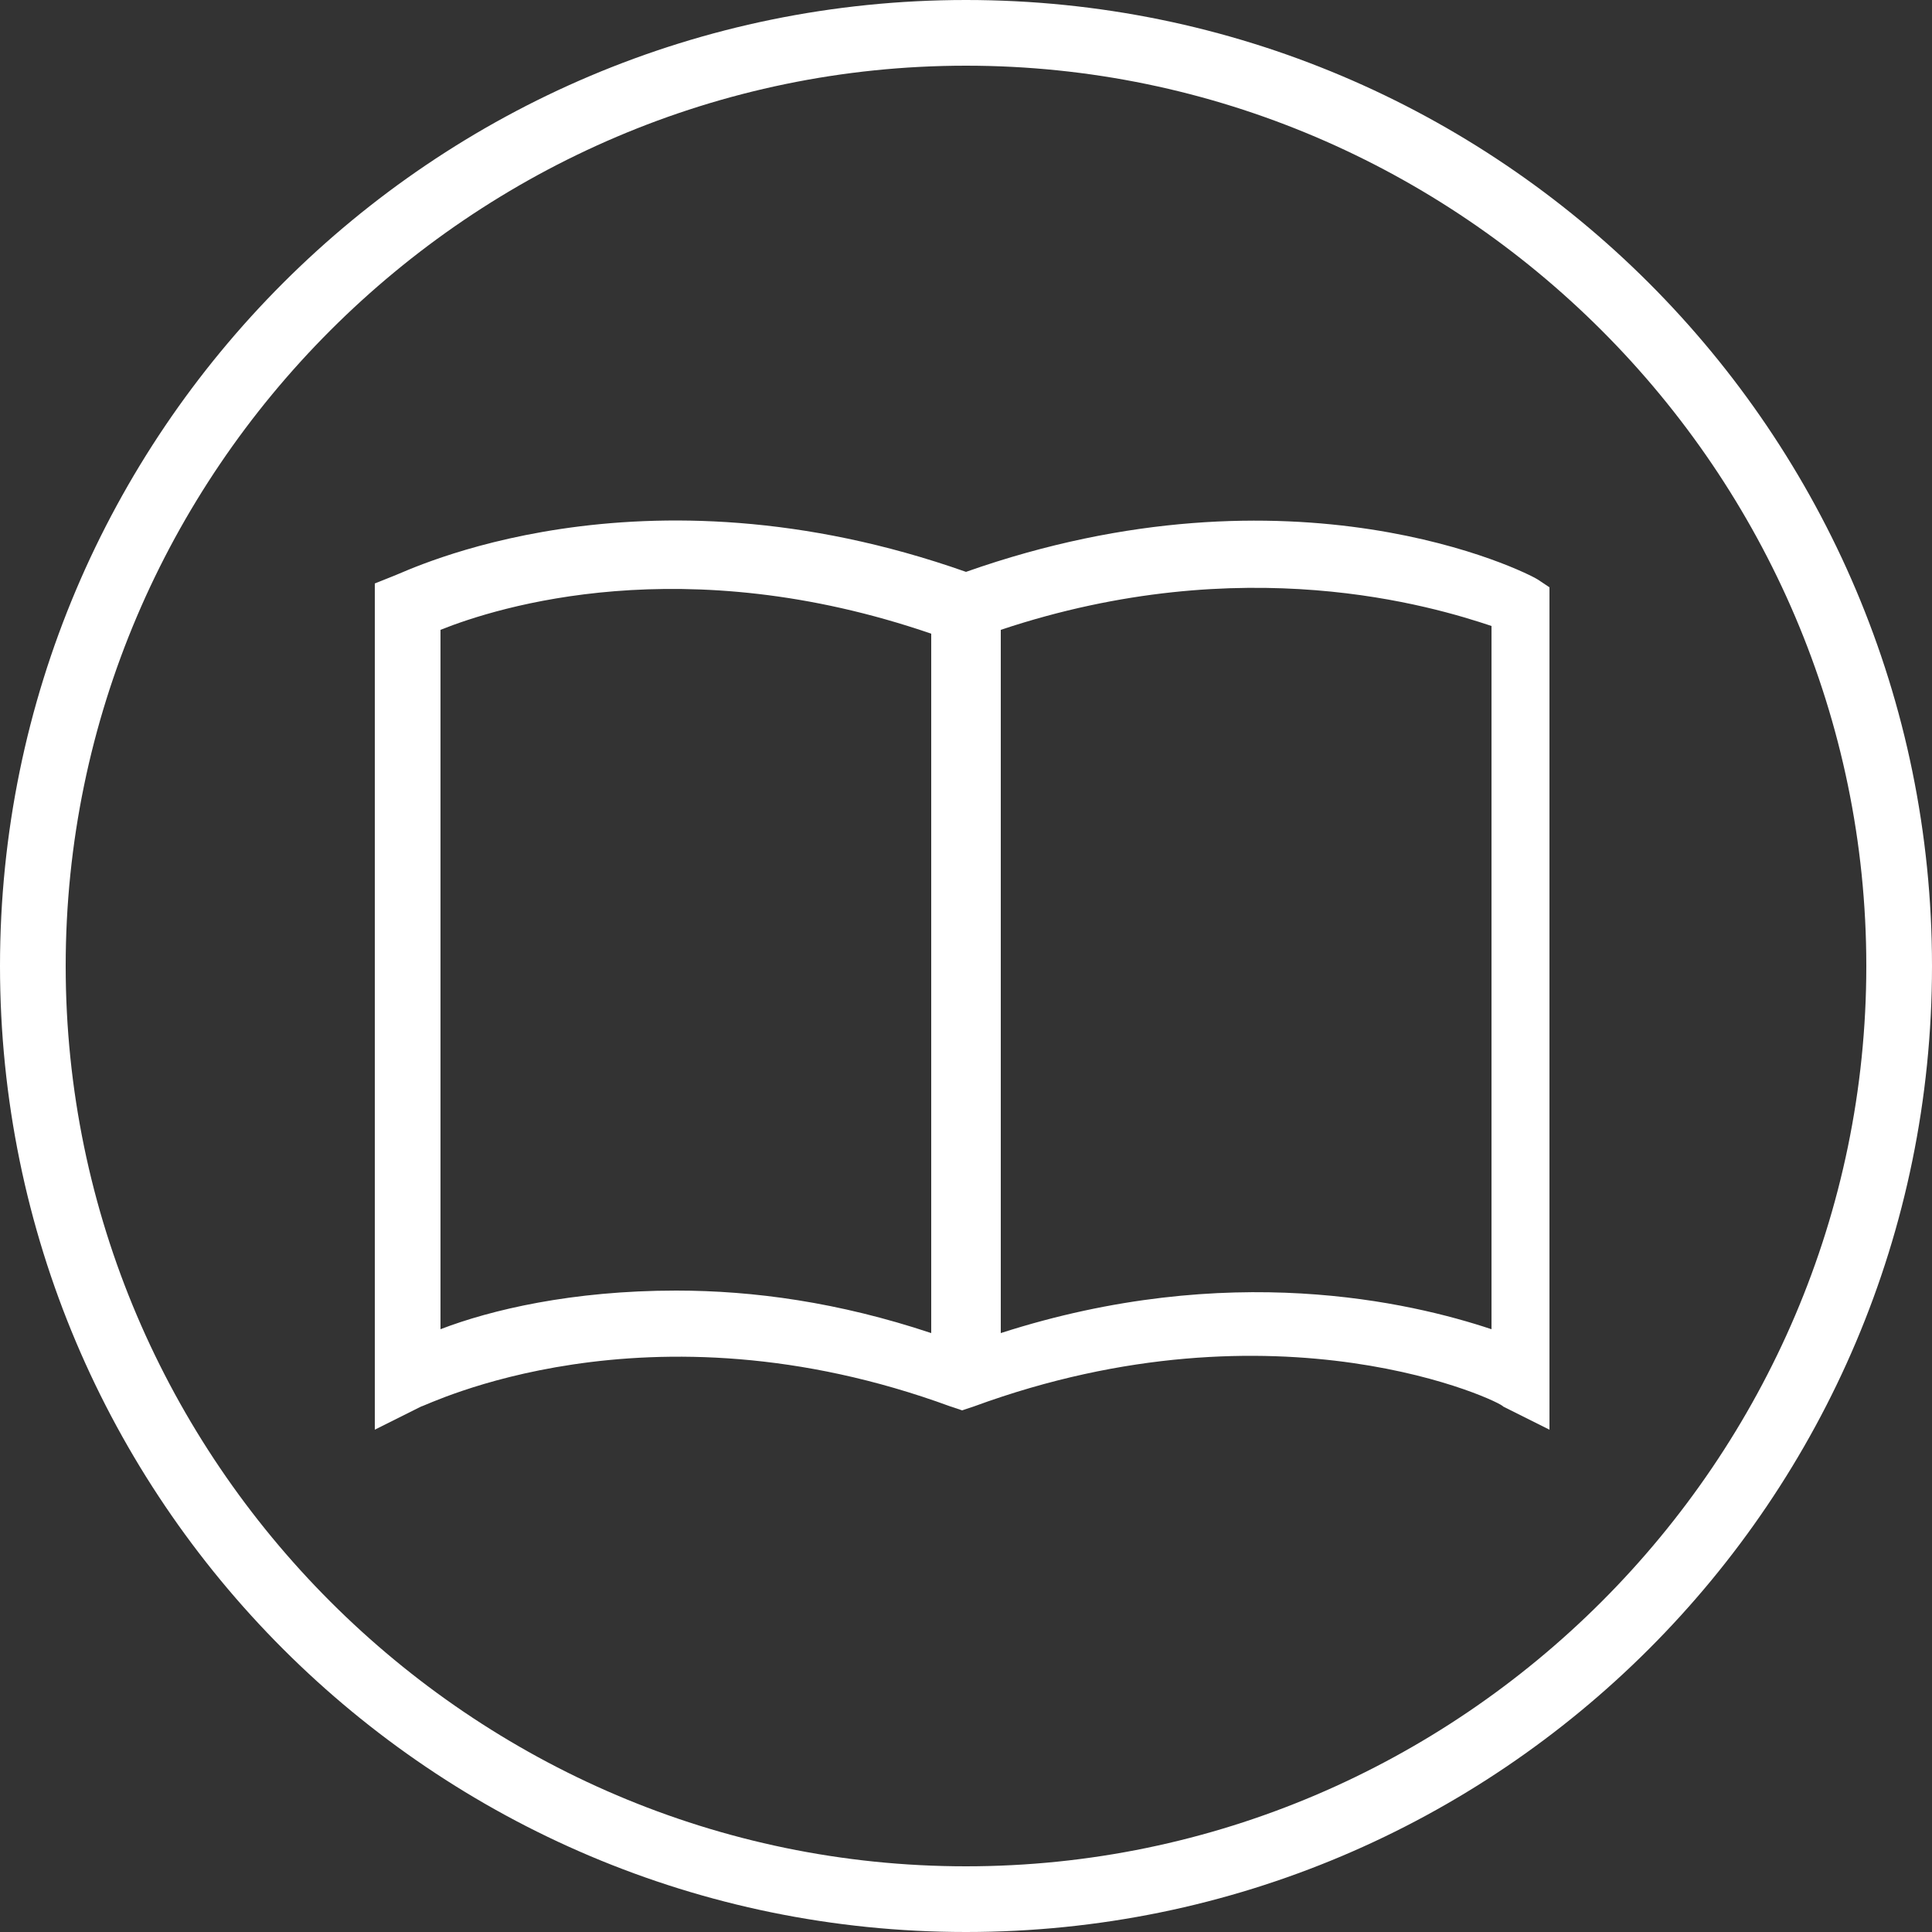
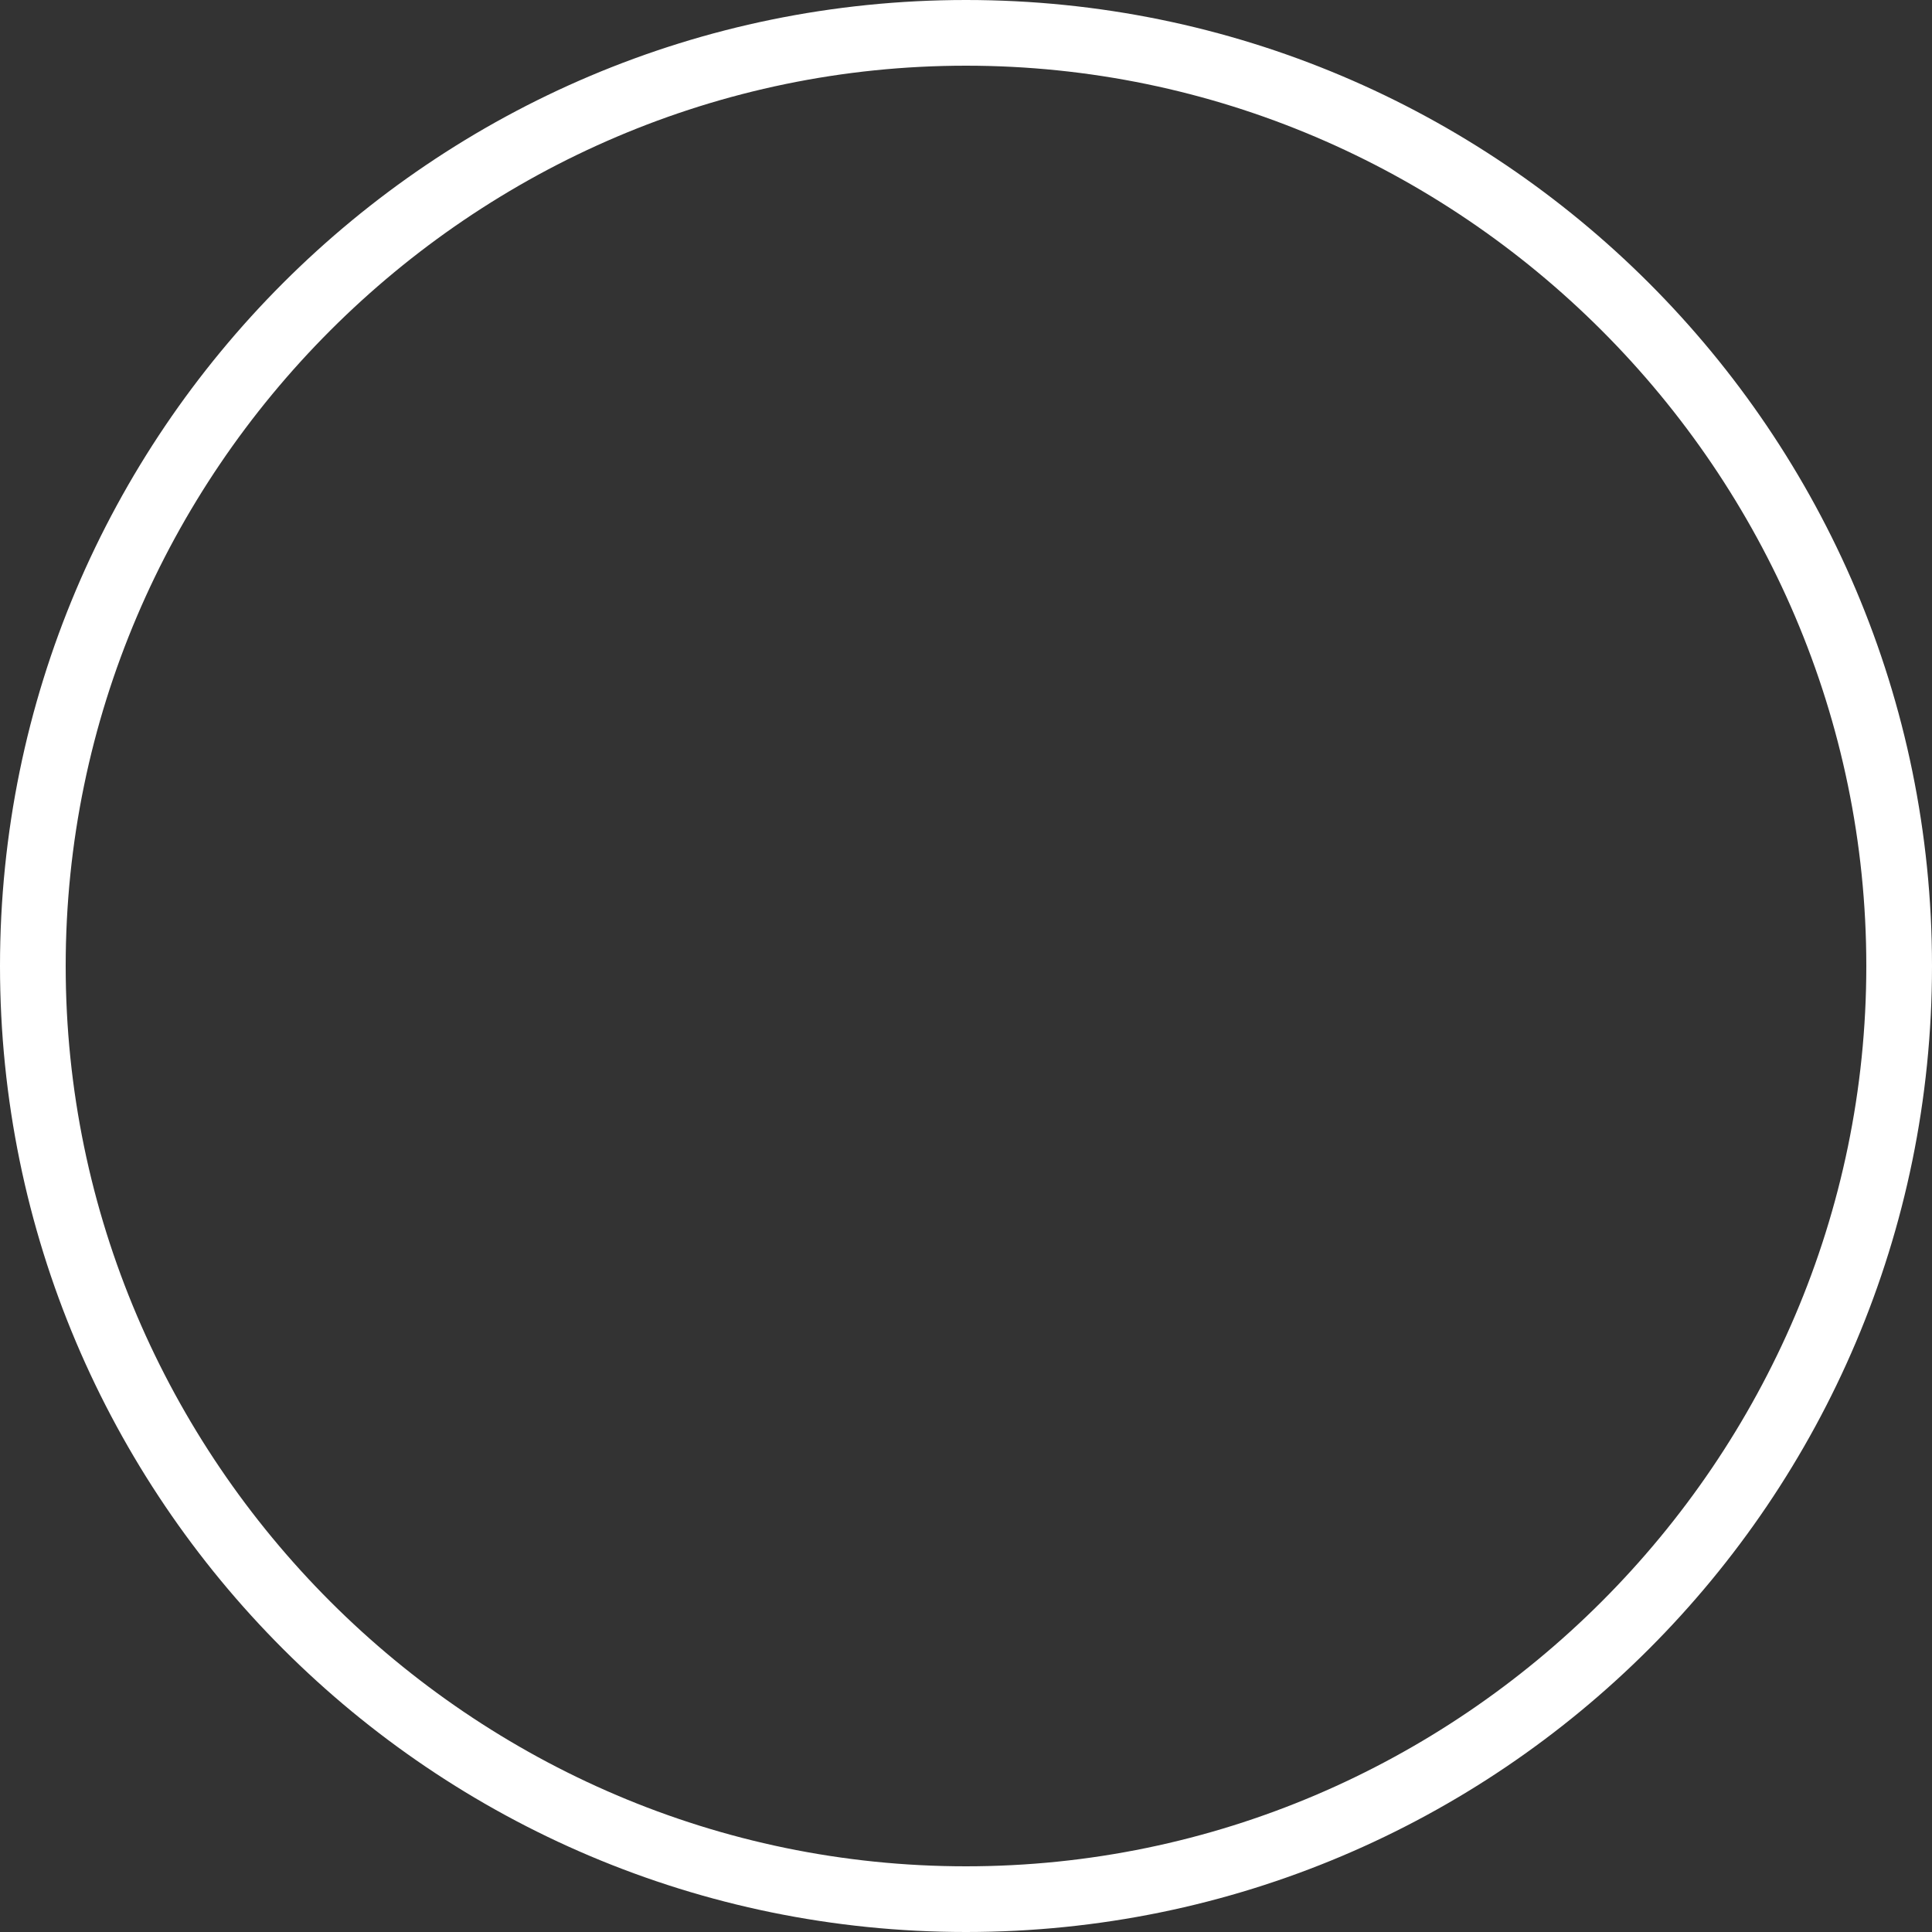
<svg xmlns="http://www.w3.org/2000/svg" version="1.1" id="Ebene_1" x="0px" y="0px" viewBox="0 0 50 50" style="enable-background:new 0 0 50 50;" xml:space="preserve">
  <rect x="0" y="0" width="50" height="50" fill="#333333" stroke="none" />
  <style type="text/css">
	.st0{fill:#FFFFFF;}
</style>
  <g>
    <path class="st0" d="M25,0C11.2,0,0,11.2,0,25s11.2,25,25,25s25-11.2,25-25S38.8,0,25,0z M25,48.3C12.2,48.3,1.7,37.8,1.7,25   S12.2,1.7,25,1.7S48.3,12.2,48.3,25S37.8,48.3,25,48.3z" />
-     <path class="st0" d="M25,14.8c-8.5-3-14.5,0-14.8,0.1l-0.5,0.2V37l1.2-0.6c0.1,0,5.8-2.9,13.7,0l0.3,0.1l0.3-0.1   c7.9-2.9,13.7-0.1,13.7,0l1.2,0.6V15.2L39.8,15C39.5,14.8,33.5,11.8,25,14.8z M17.5,33.4c-2.7,0-4.8,0.5-6.1,1V16.3   c1.5-0.6,6.3-2.1,12.7,0.1v18.1C21.7,33.7,19.5,33.4,17.5,33.4z M38.6,34.4c-2.1-0.7-6.8-1.8-12.7,0.1V16.3   c6.3-2.1,11.2-0.6,12.7-0.1V34.4z" />
  </g>
</svg>